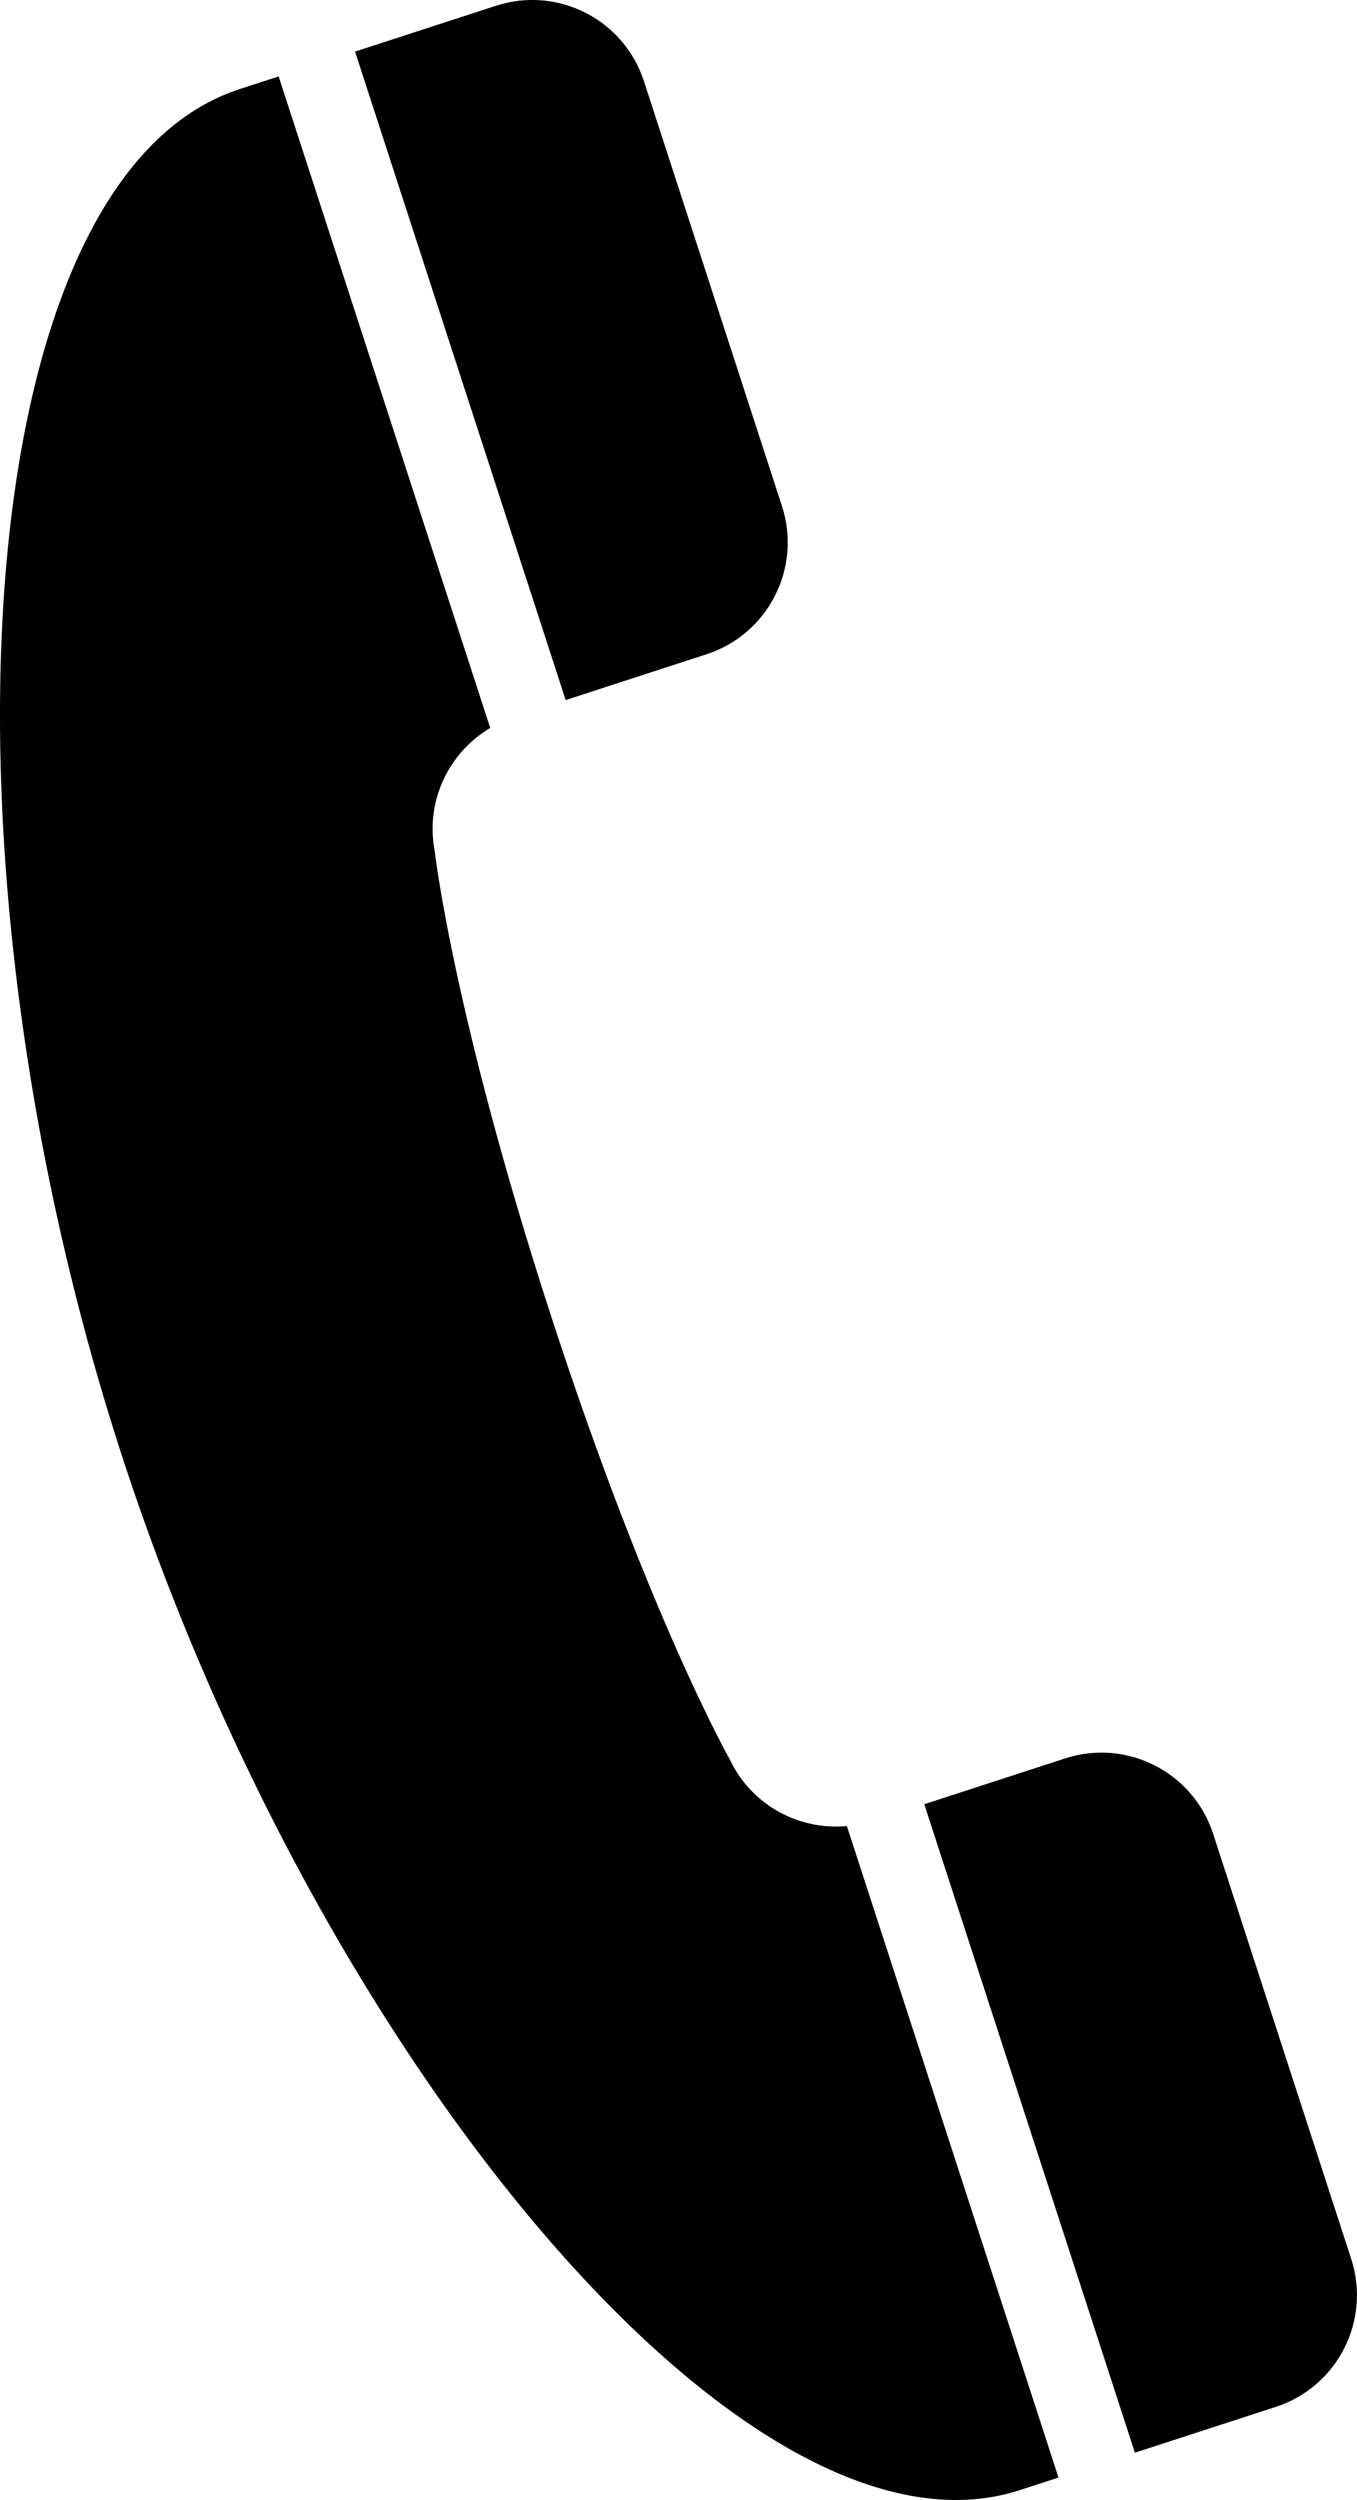
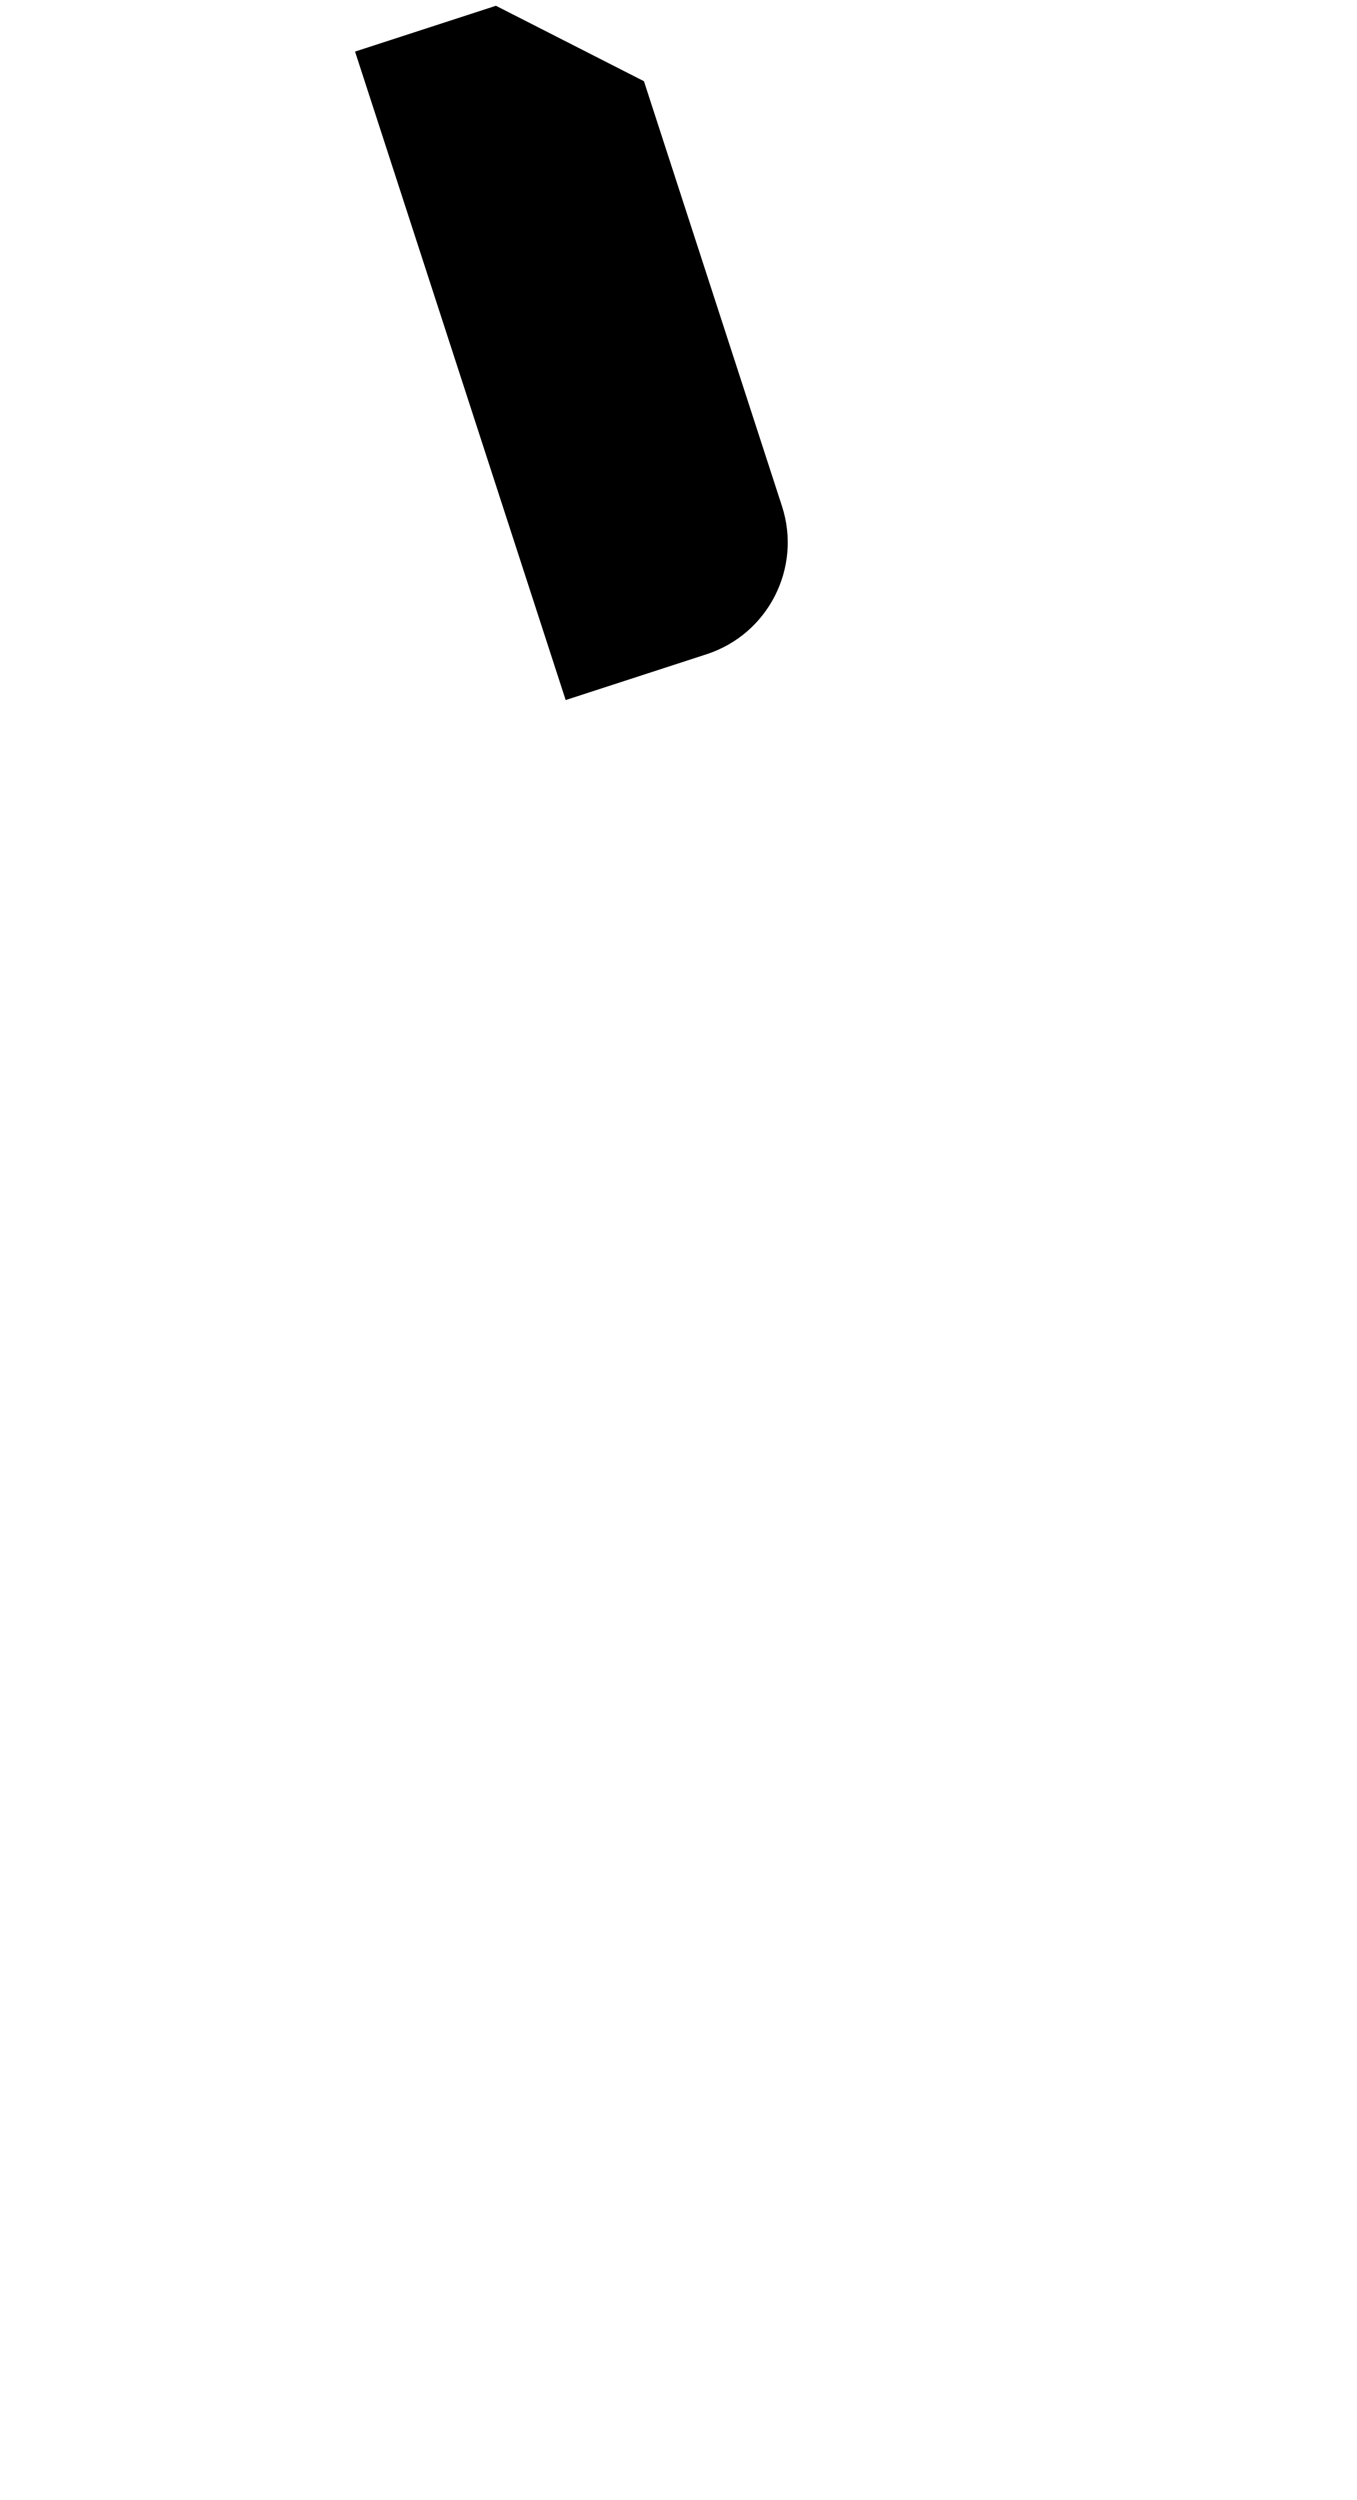
<svg xmlns="http://www.w3.org/2000/svg" id="_レイヤー_2" viewBox="0 0 275.3 507">
  <g id="_2">
-     <path d="M100.61,1.17c-.23.08-3.18,1.03-28.58,9.29l42.73,131.51,28.58-9.29c12.52-4.07,19.37-17.52,15.3-30.04l-28-86.17c-4.07-12.53-17.52-19.37-30.03-15.3Z" />
-     <path d="M24.67,295.02c39.84,122.63,127.09,227.88,182.18,209.98l7.89-2.56-42.93-132.12c-9.8.91-19.4-4.29-23.75-13.51,0,0-16.45-28.95-36.31-90.08-19.86-61.13-23.57-94.22-23.57-94.22-1.9-10.01,2.81-19.86,11.27-24.89L56.53,15.5l-7.89,2.56C-6.46,35.96-15.17,172.4,24.67,295.02Z" />
-     <path d="M216.09,356.6l-28.58,9.29,42.73,131.51c25.4-8.25,28.34-9.21,28.58-9.29,12.52-4.07,19.37-17.51,15.3-30.03l-28-86.17c-4.07-12.53-17.52-19.38-30.04-15.31Z" />
+     <path d="M100.61,1.17c-.23.08-3.18,1.03-28.58,9.29l42.73,131.51,28.58-9.29c12.52-4.07,19.37-17.52,15.3-30.04l-28-86.17Z" />
  </g>
</svg>